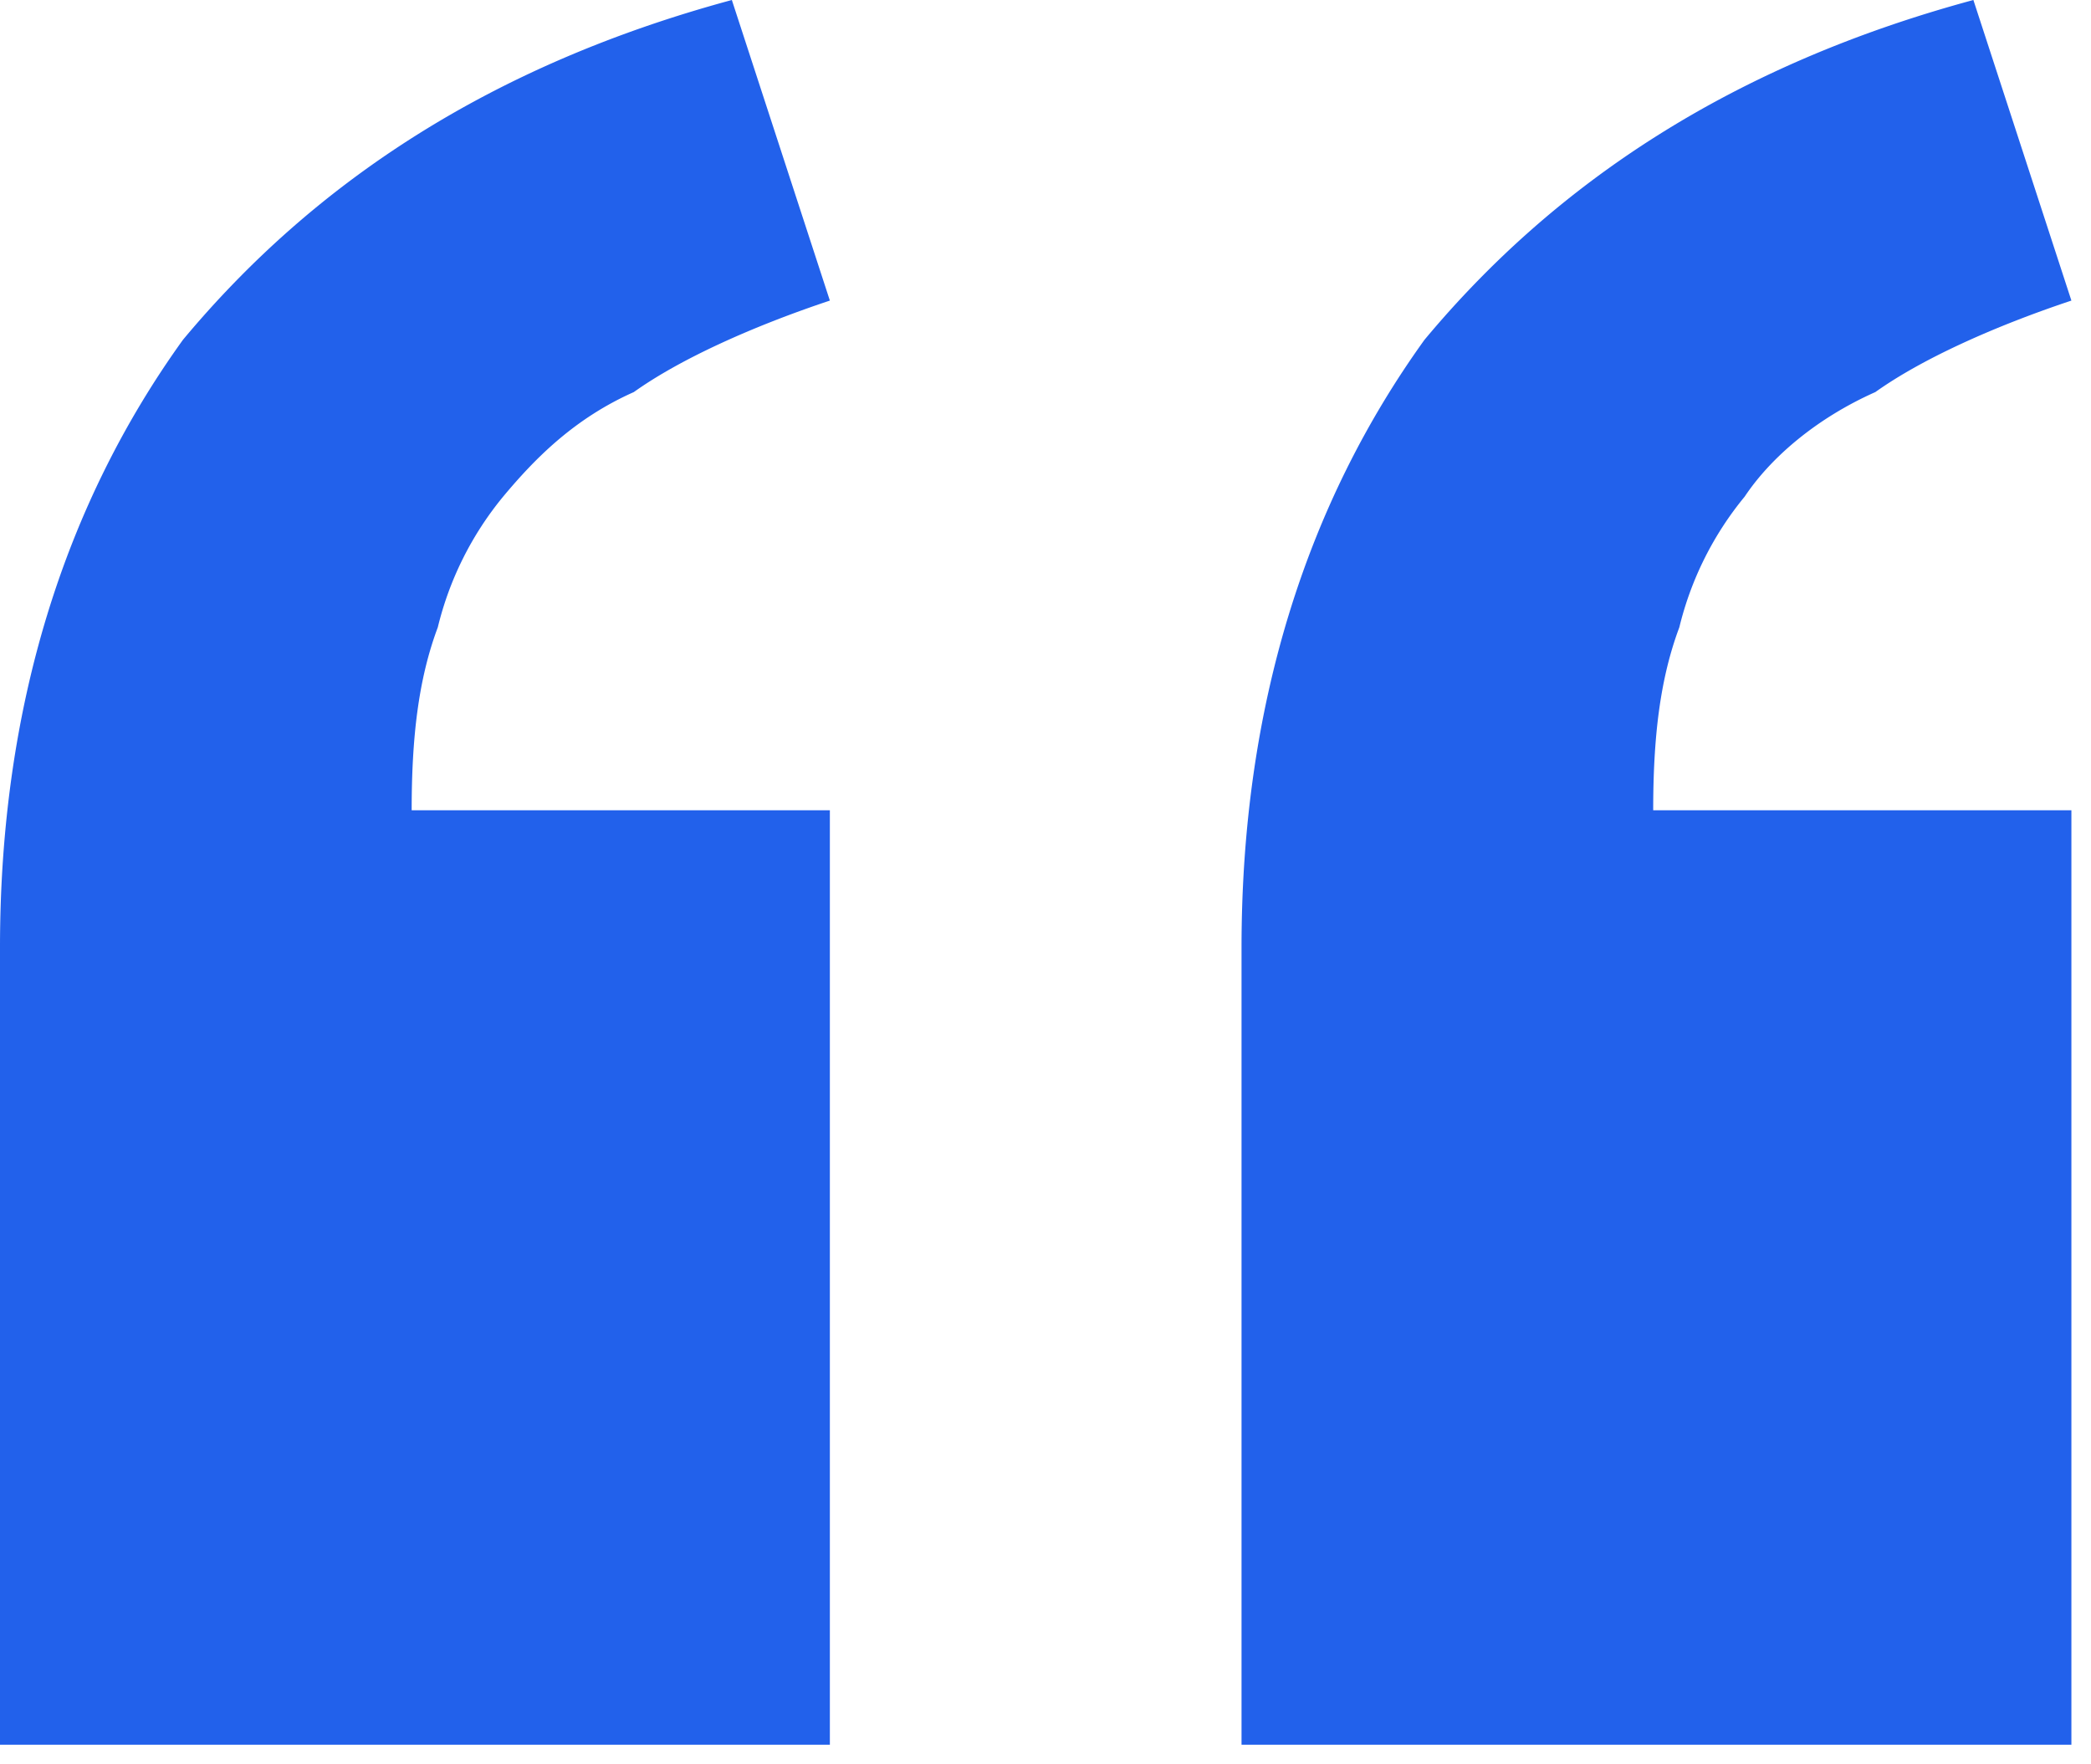
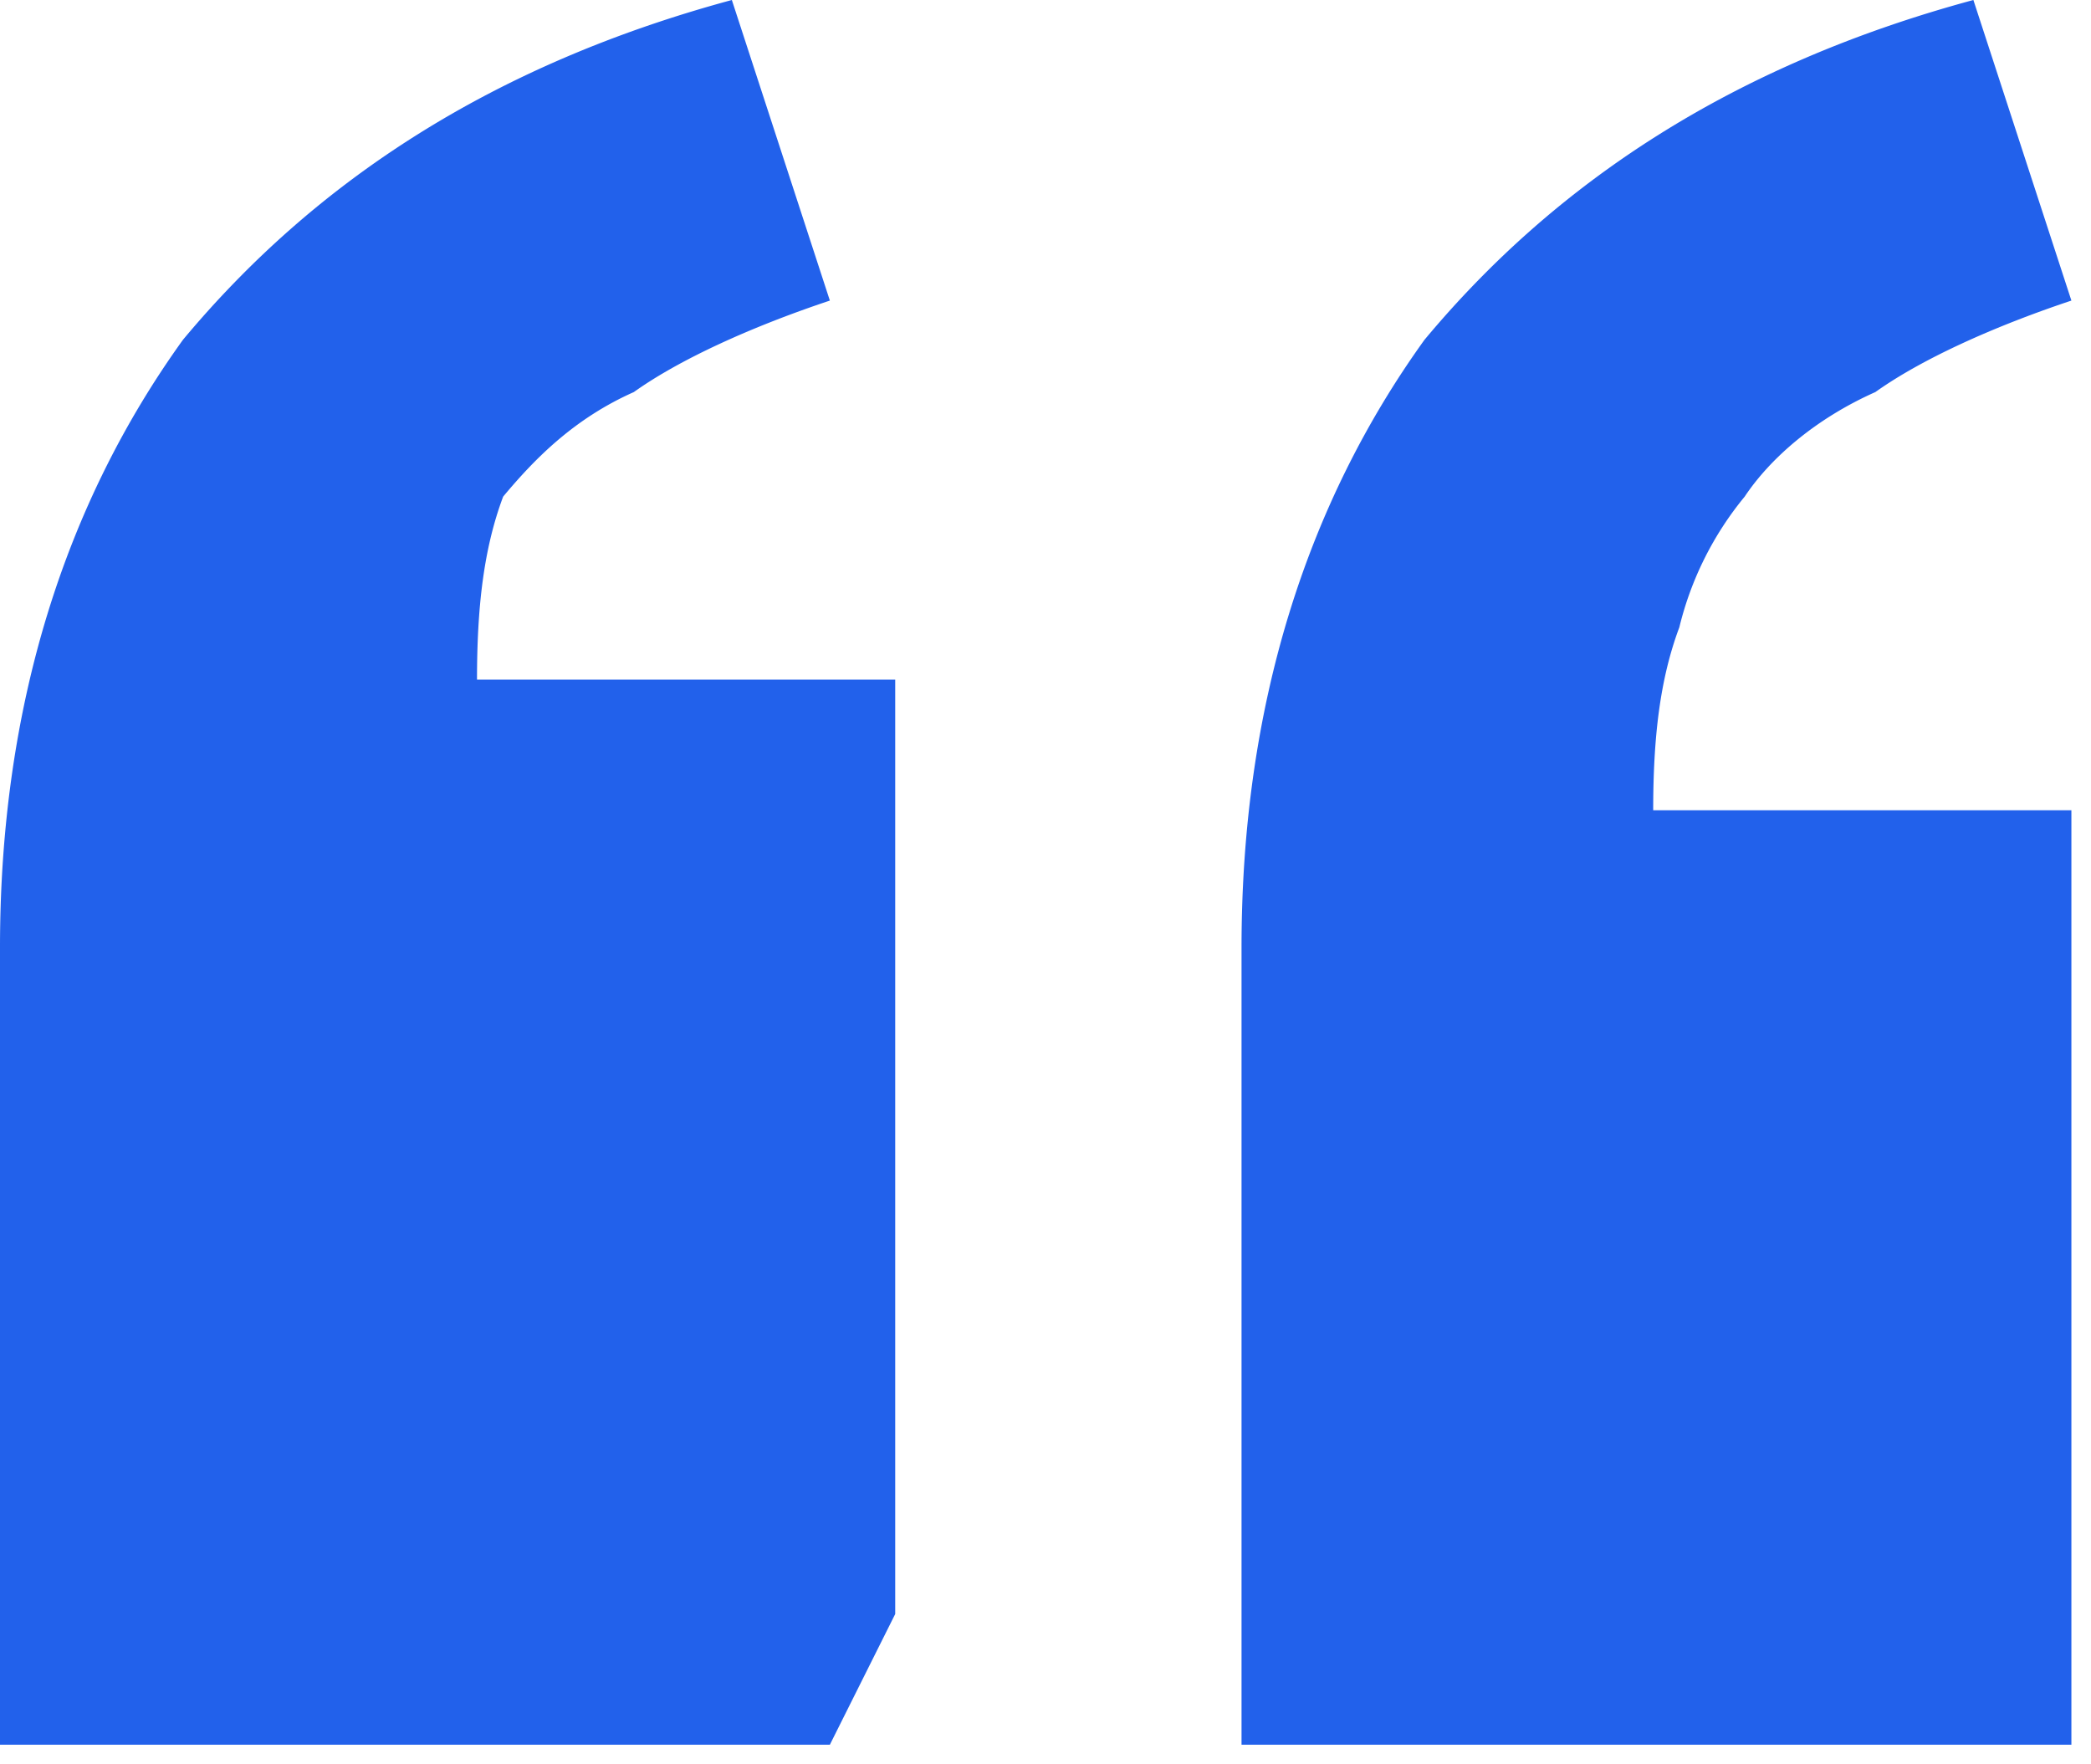
<svg xmlns="http://www.w3.org/2000/svg" fill="none" viewBox="0 0 32 27">
-   <path fill="#2261EB" d="M31.7 26.7H19V14.5c0-3.7 1-6.8 2.8-9.3 2-2.4 4.7-4.2 8.4-5.2l1.5 4.6c-1.2.4-2.3.9-3 1.4-.9.4-1.6 1-2 1.6a5 5 0 0 0-1 2c-.3.8-.4 1.7-.4 2.8h6.4v14.3Zm-19 0H0V14.5c0-3.7 1-6.8 2.8-9.3C4.8 2.8 7.5 1 11.2 0l1.5 4.6c-1.2.4-2.3.9-3 1.4-.9.4-1.5 1-2 1.6a5 5 0 0 0-1 2c-.3.8-.4 1.7-.4 2.8h6.4v14.3Z" />
+   <path fill="#2261EB" d="M31.7 26.7H19V14.5c0-3.7 1-6.8 2.8-9.3 2-2.4 4.7-4.2 8.4-5.2l1.5 4.6c-1.2.4-2.3.9-3 1.4-.9.4-1.6 1-2 1.6a5 5 0 0 0-1 2c-.3.8-.4 1.7-.4 2.8h6.4v14.3Zm-19 0H0V14.5c0-3.7 1-6.8 2.8-9.3C4.8 2.8 7.5 1 11.2 0l1.5 4.6c-1.2.4-2.3.9-3 1.4-.9.4-1.5 1-2 1.6c-.3.8-.4 1.7-.4 2.8h6.4v14.3Z" />
</svg>